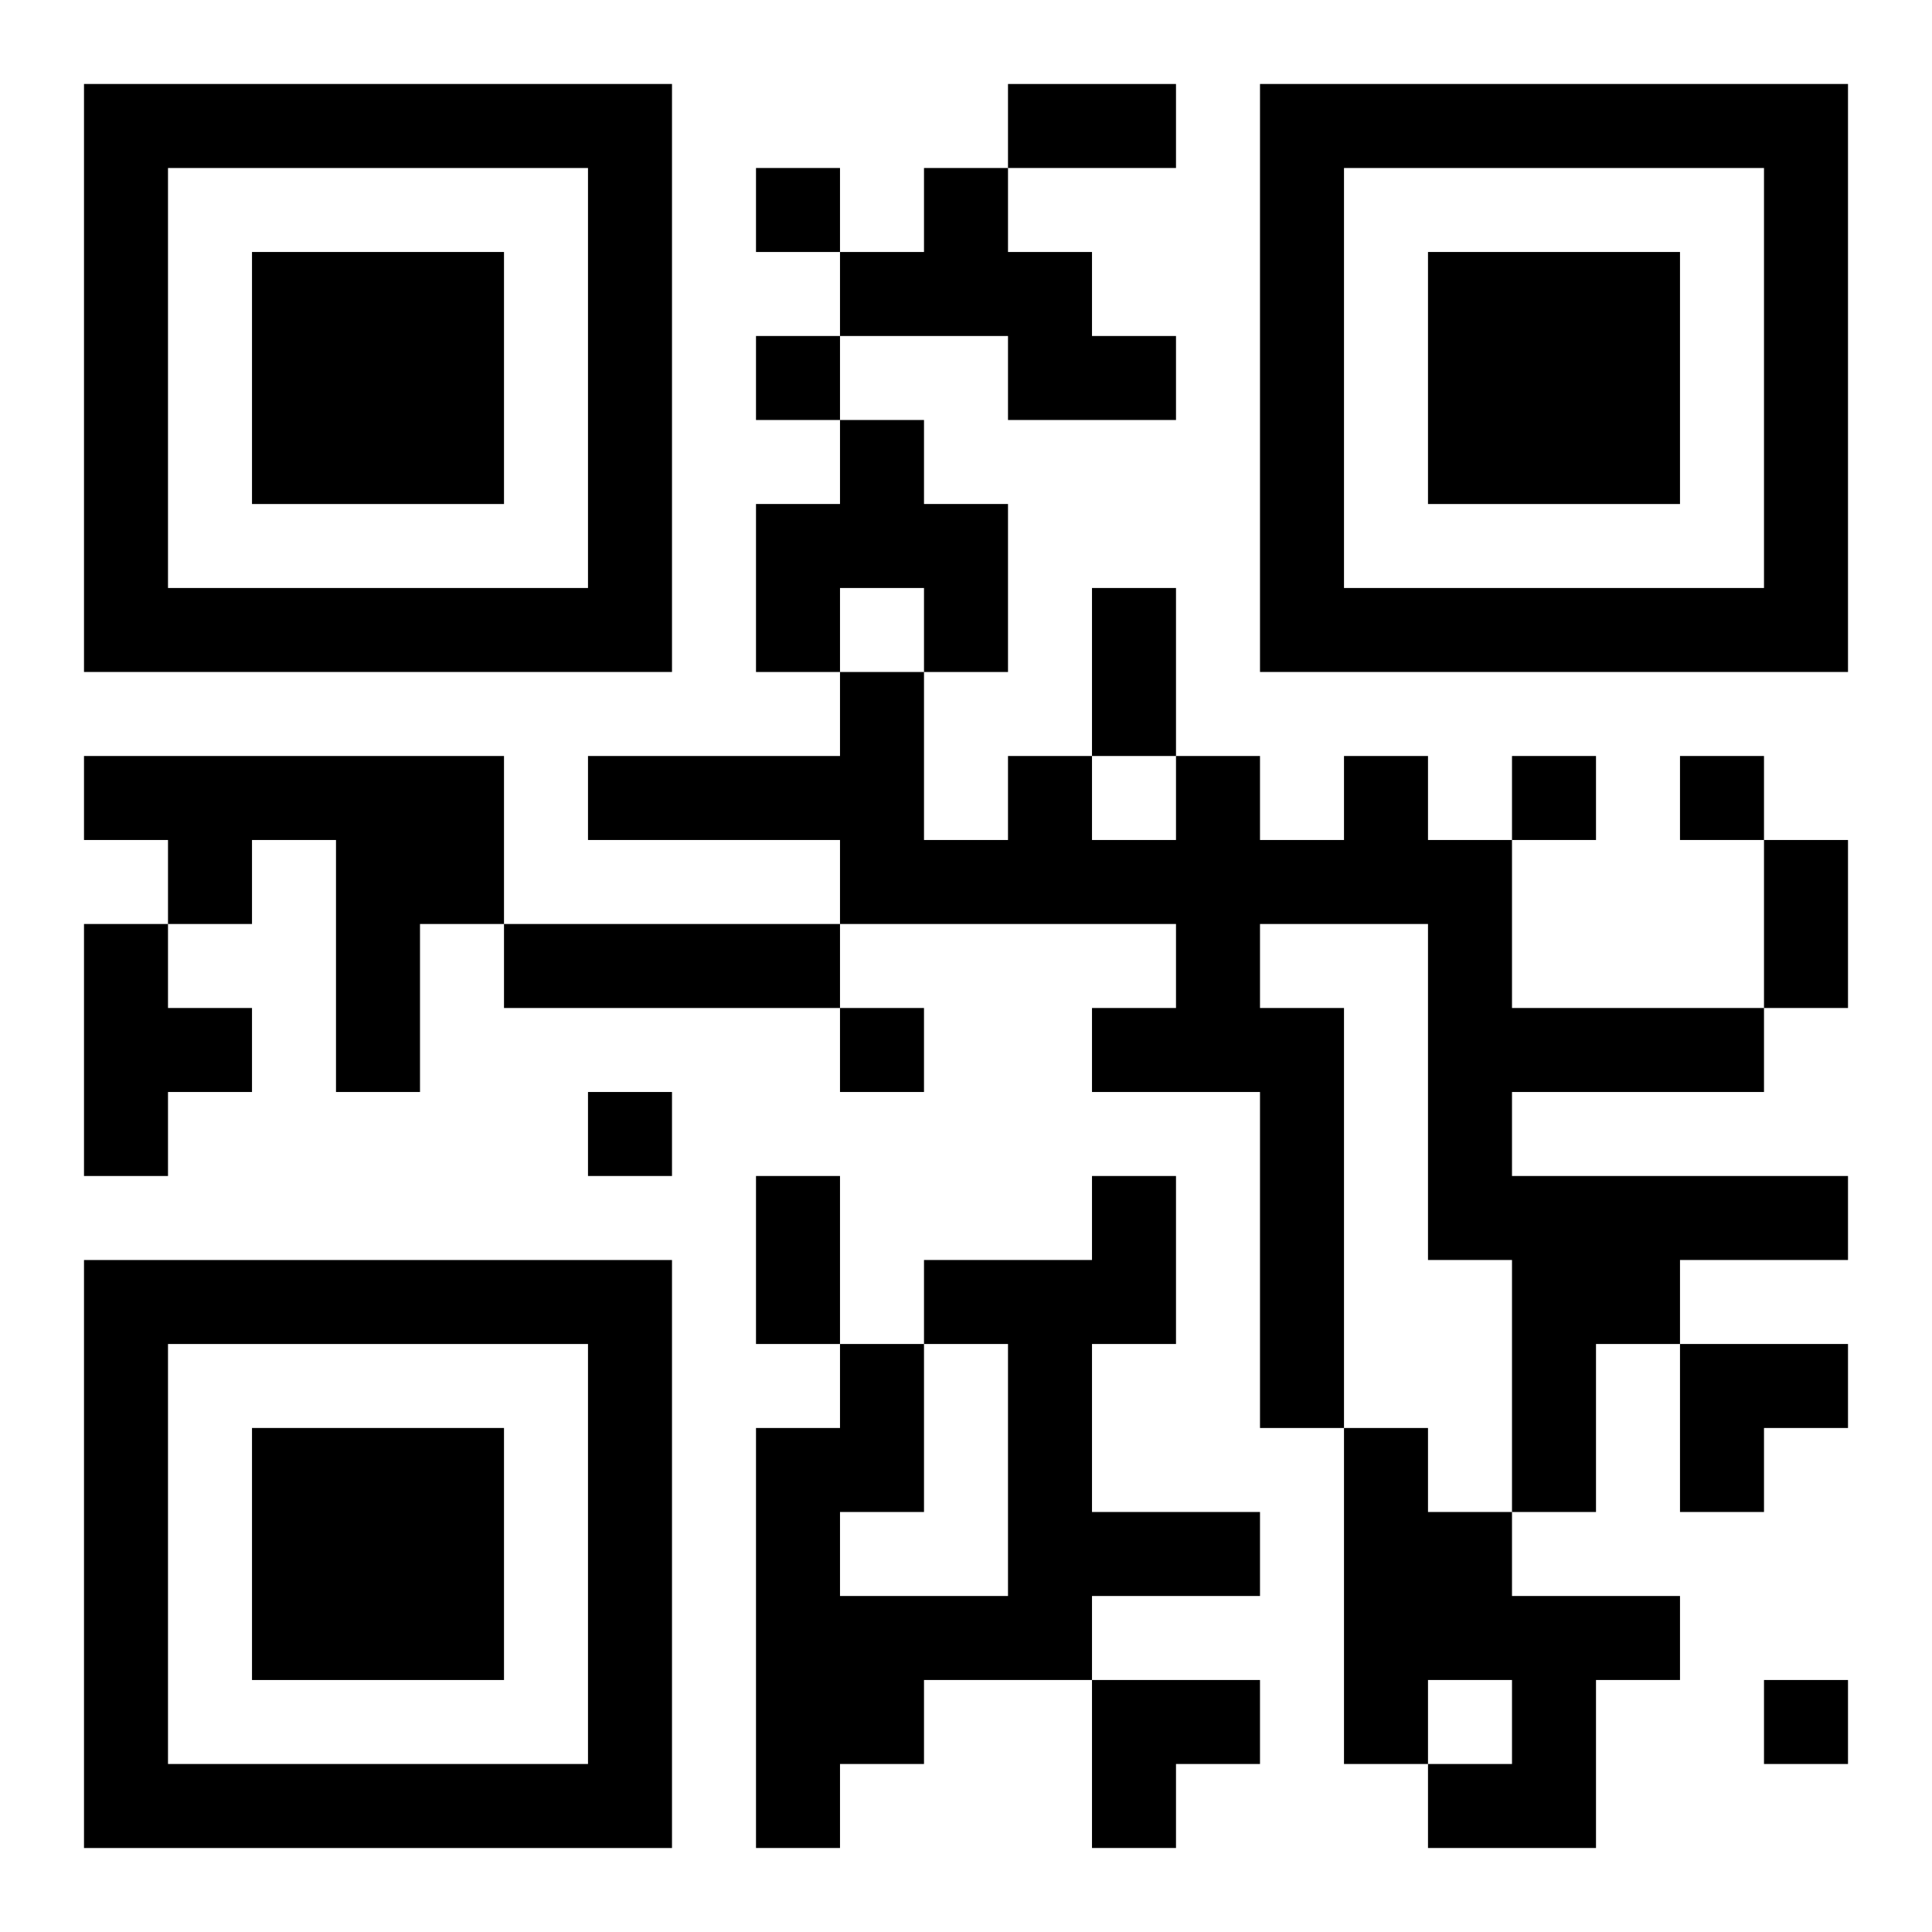
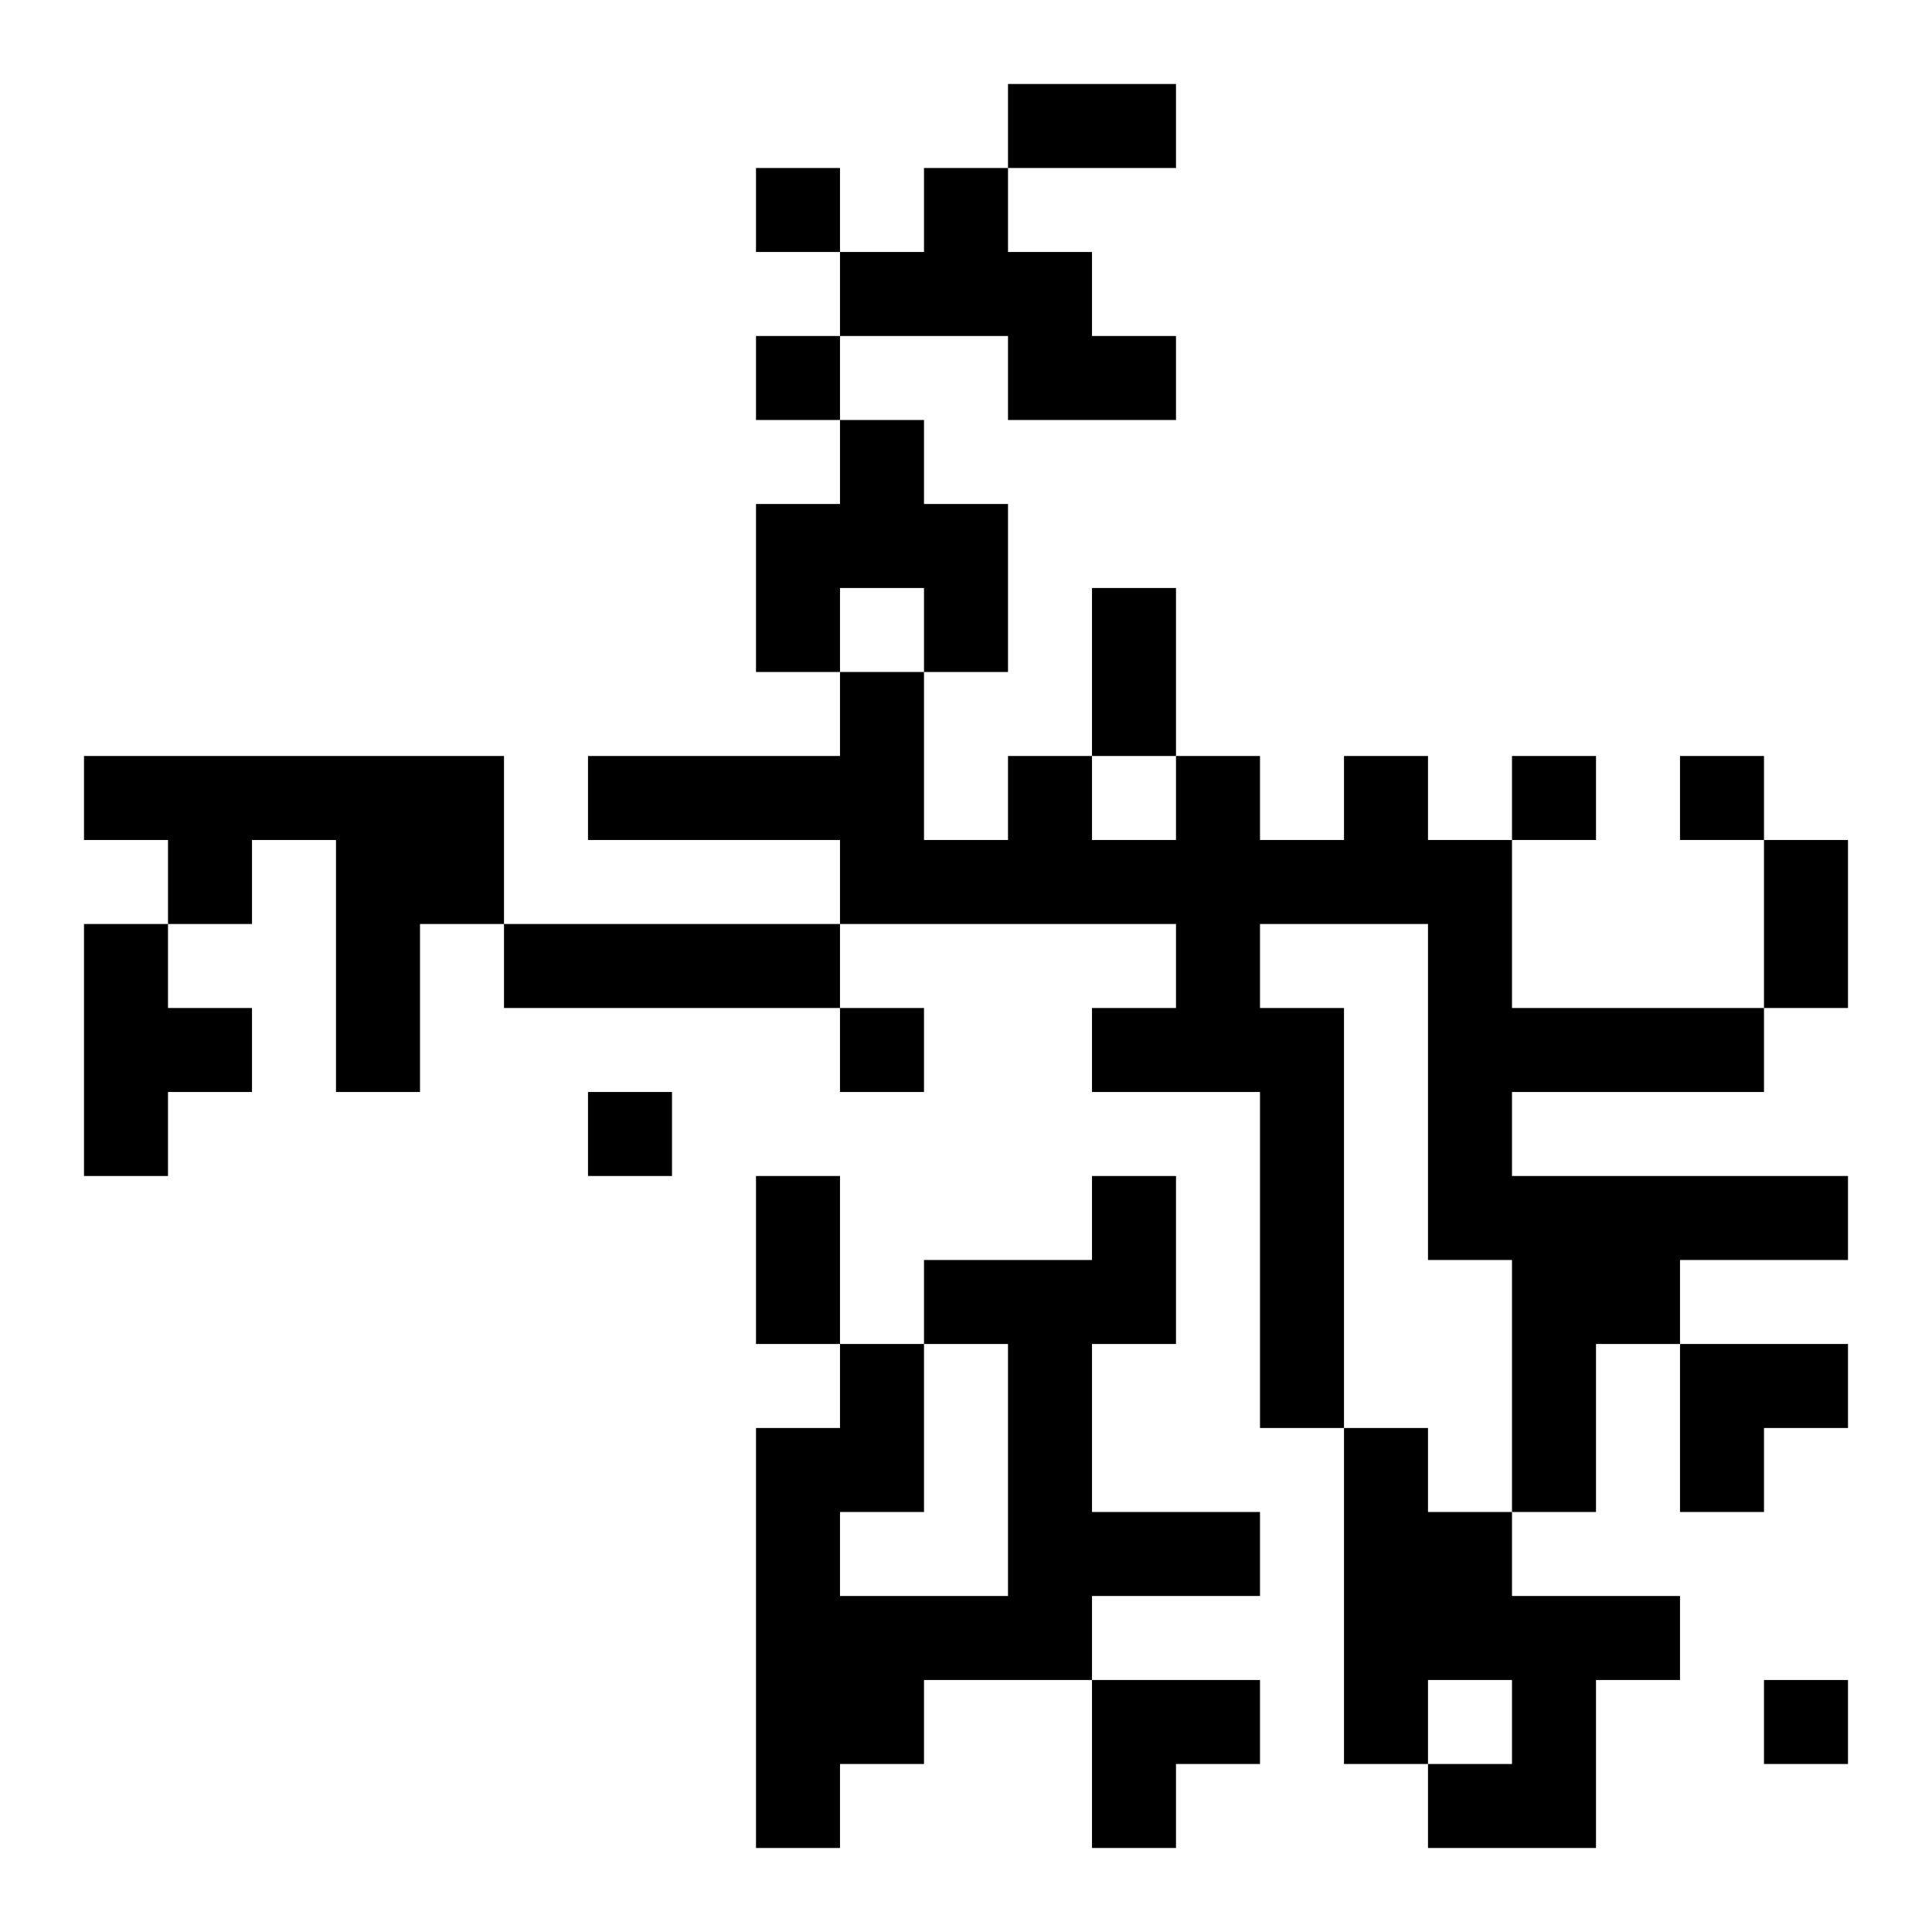
<svg xmlns="http://www.w3.org/2000/svg" xmlns:xlink="http://www.w3.org/1999/xlink" width="250" height="250" baseProfile="full" version="1.1" viewBox="-1 -1 23 23">
  <symbol id="a">
-     <path d="m0 7v7h7v-7h-7zm1 1h5v5h-5v-5zm1 1v3h3v-3h-3z" />
-   </symbol>
+     </symbol>
  <use y="-7" xlink:href="#a" />
  <use y="7" xlink:href="#a" />
  <use x="14" y="-7" xlink:href="#a" />
  <path d="m10 1h1v1h1v1h1v1h-2v-1h-2v-1h1v-1m-1 3h1v1h1v2h-1v-1h-1v1h-1v-2h1v-1m-9 4h5v2h-1v2h-1v-3h-1v1h-1v-1h-1v-1m15 0h1v1h1v2h3v1h-3v1h4v1h-2v1h-1v2h-1v-3h-1v-4h-2v1h1v5h-1v-4h-2v-1h1v-1h-4v-1h-3v-1h3v-1h1v2h1v-1h1v1h1v-1h1v1h1v-1m-15 2h1v1h1v1h-1v1h-1v-3m5 0h4v1h-4v-1m7 3h1v2h-1v2h2v1h-2v1h-2v1h-1v1h-1v-5h1v-1h1v2h-1v1h2v-3h-1v-1h2v-1m3 3h1v1h1v1h2v1h-1v2h-2v-1h1v-1h-1v1h-1v-4m-7-15v1h1v-1h-1m0 2v1h1v-1h-1m9 5v1h1v-1h-1m2 0v1h1v-1h-1m-10 3v1h1v-1h-1m-3 1v1h1v-1h-1m14 7v1h1v-1h-1m-9-19h2v1h-2v-1m1 6h1v2h-1v-2m8 3h1v2h-1v-2m-12 4h1v2h-1v-2m11 2h2v1h-1v1h-1zm-7 4h2v1h-1v1h-1z" />
</svg>